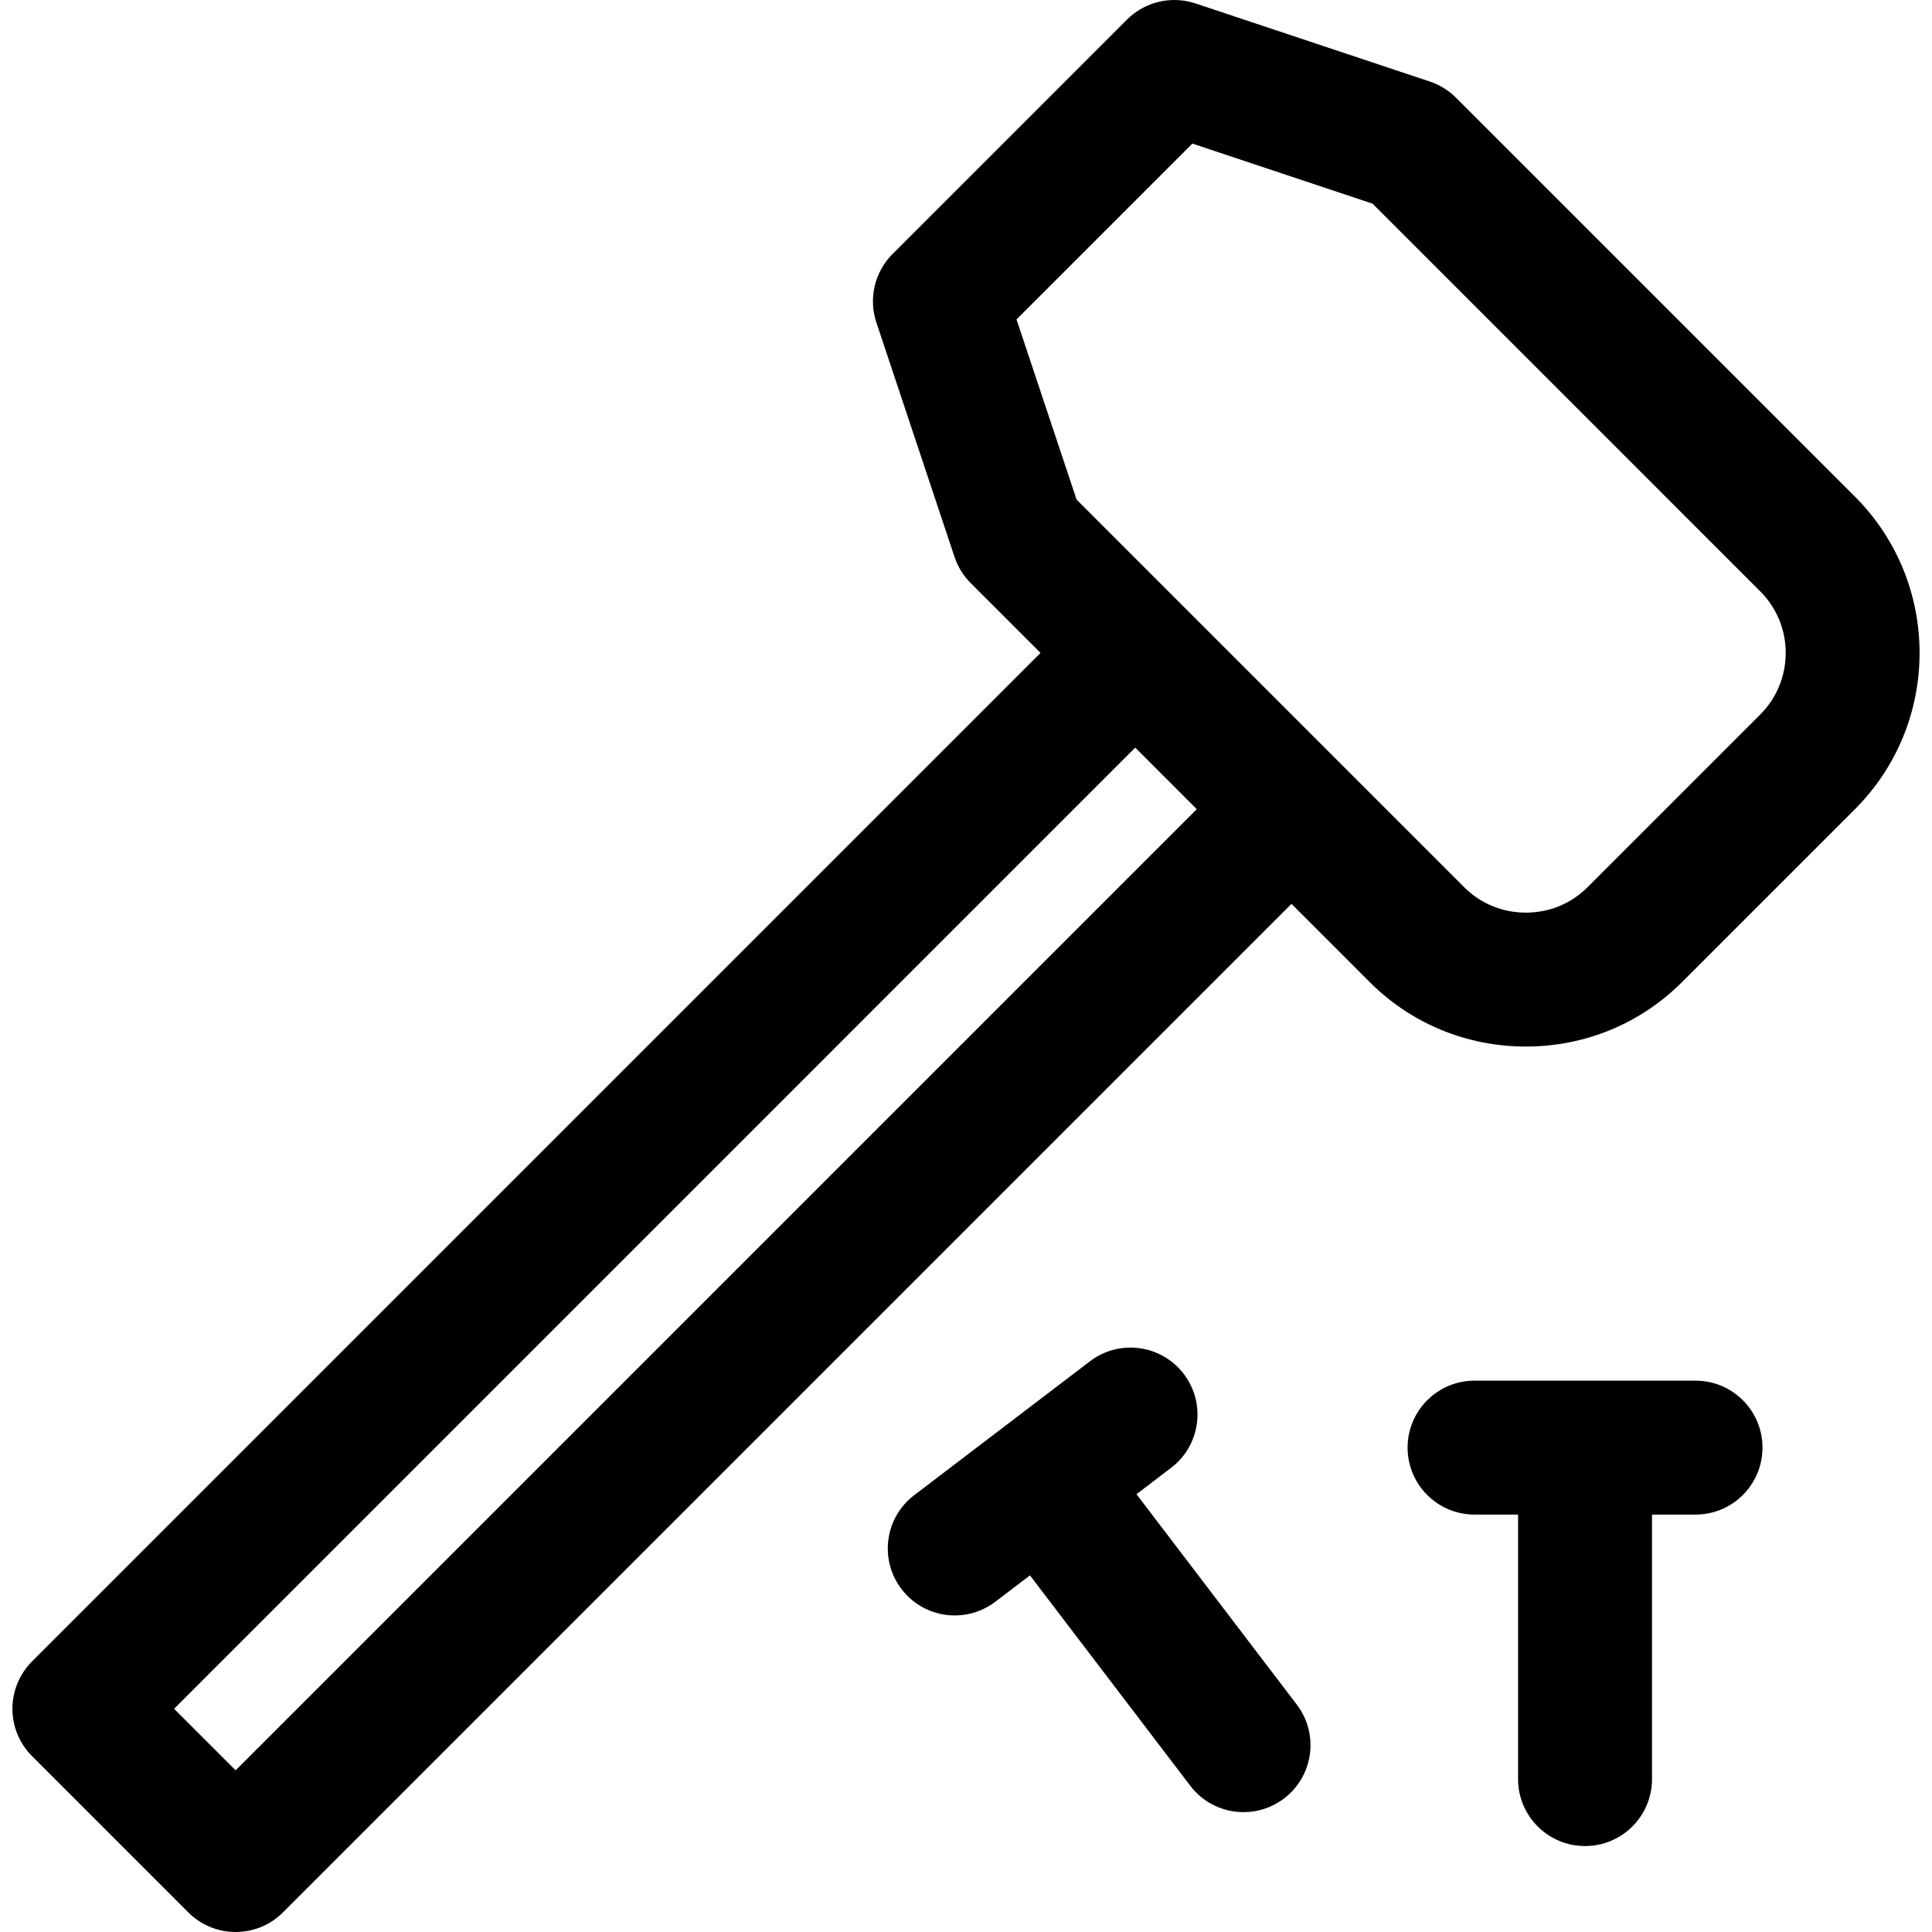
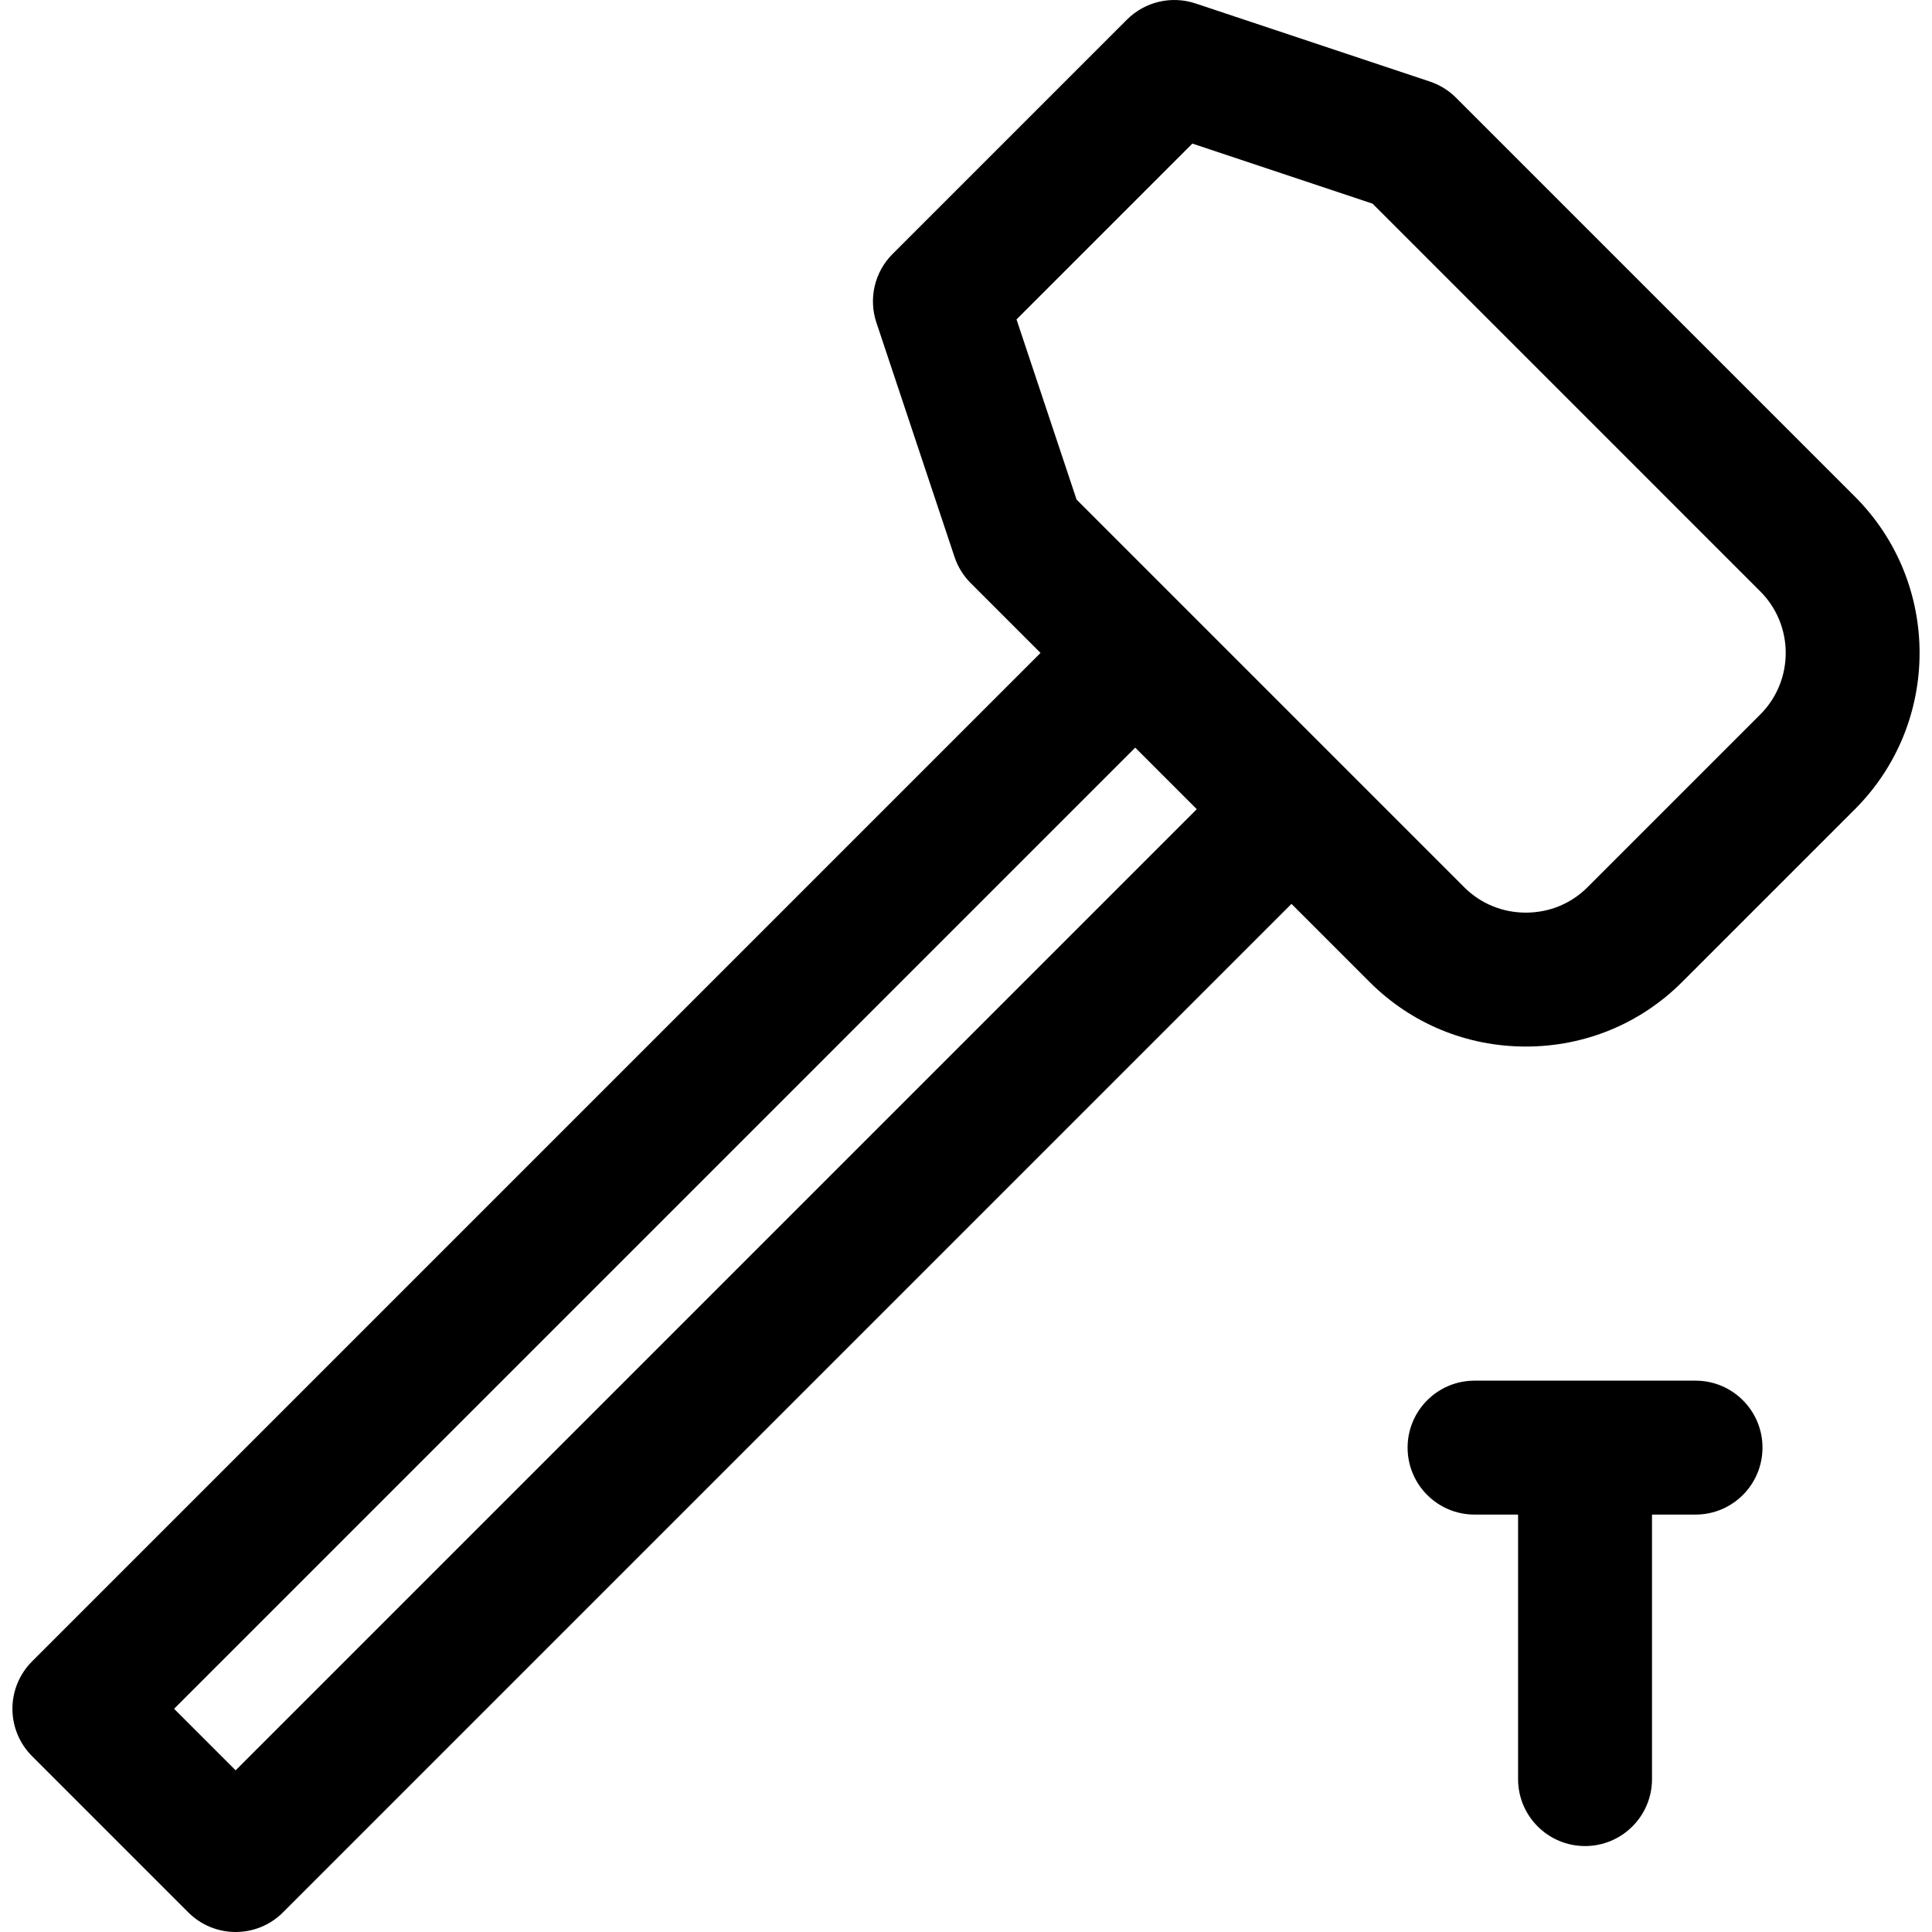
<svg xmlns="http://www.w3.org/2000/svg" fill="#000000" height="800px" width="800px" version="1.1" id="Capa_1" viewBox="0 0 297 297" xml:space="preserve">
  <g>
    <path d="M285.158,76.351l-61.326-61.327c-1.13-1.13-2.508-1.981-4.024-2.487l-36.032-12.01c-3.696-1.23-7.776-0.269-10.534,2.487   L137.21,39.046c-2.757,2.758-3.72,6.836-2.486,10.534l12.011,36.032c0.505,1.516,1.356,2.894,2.486,4.024l10.736,10.736   L4.924,255.406c-1.93,1.931-3.015,4.549-3.015,7.279s1.085,5.349,3.015,7.279l24.021,24.02c2.011,2.01,4.644,3.015,7.279,3.015   c2.635,0,5.269-1.005,7.279-3.015l155.033-155.033l12.01,12.01c6.398,6.398,14.929,9.921,24.021,9.921s17.624-3.524,24.021-9.921   l26.569-26.568C298.402,111.149,298.402,89.597,285.158,76.351z M36.224,272.148l-9.463-9.463l147.754-147.755l9.463,9.463   L36.224,272.148z M165.498,76.797l-9.231-27.691l27.034-27.034l27.691,9.23l59.607,59.609c5.218,5.217,5.218,13.708,0,18.926   l-26.569,26.568c-2.509,2.509-5.87,3.891-9.463,3.891s-6.954-1.382-9.463-3.891L165.498,76.797z" />
    <path d="M260.65,212.244h-33.971c-5.685,0-10.294,4.609-10.294,10.294c0,5.685,4.609,10.294,10.294,10.294h6.691v40.662   c0,5.685,4.609,10.294,10.294,10.294s10.294-4.609,10.294-10.294v-40.662h6.691c5.685,0,10.294-4.609,10.294-10.294   C270.944,216.853,266.335,212.244,260.65,212.244z" />
-     <path d="M174.708,229.7l5.323-4.056c4.522-3.445,5.395-9.904,1.949-14.427c-3.445-4.522-9.903-5.396-14.427-1.949l-27.021,20.587   c-4.522,3.445-5.395,9.904-1.949,14.427c2.026,2.659,5.093,4.056,8.196,4.056c2.174,0,4.367-0.687,6.231-2.107l5.322-4.055   l24.643,32.343c2.026,2.659,5.093,4.056,8.196,4.056c2.174,0,4.367-0.688,6.231-2.107c4.522-3.445,5.395-9.904,1.949-14.427   L174.708,229.7z" />
  </g>
</svg>